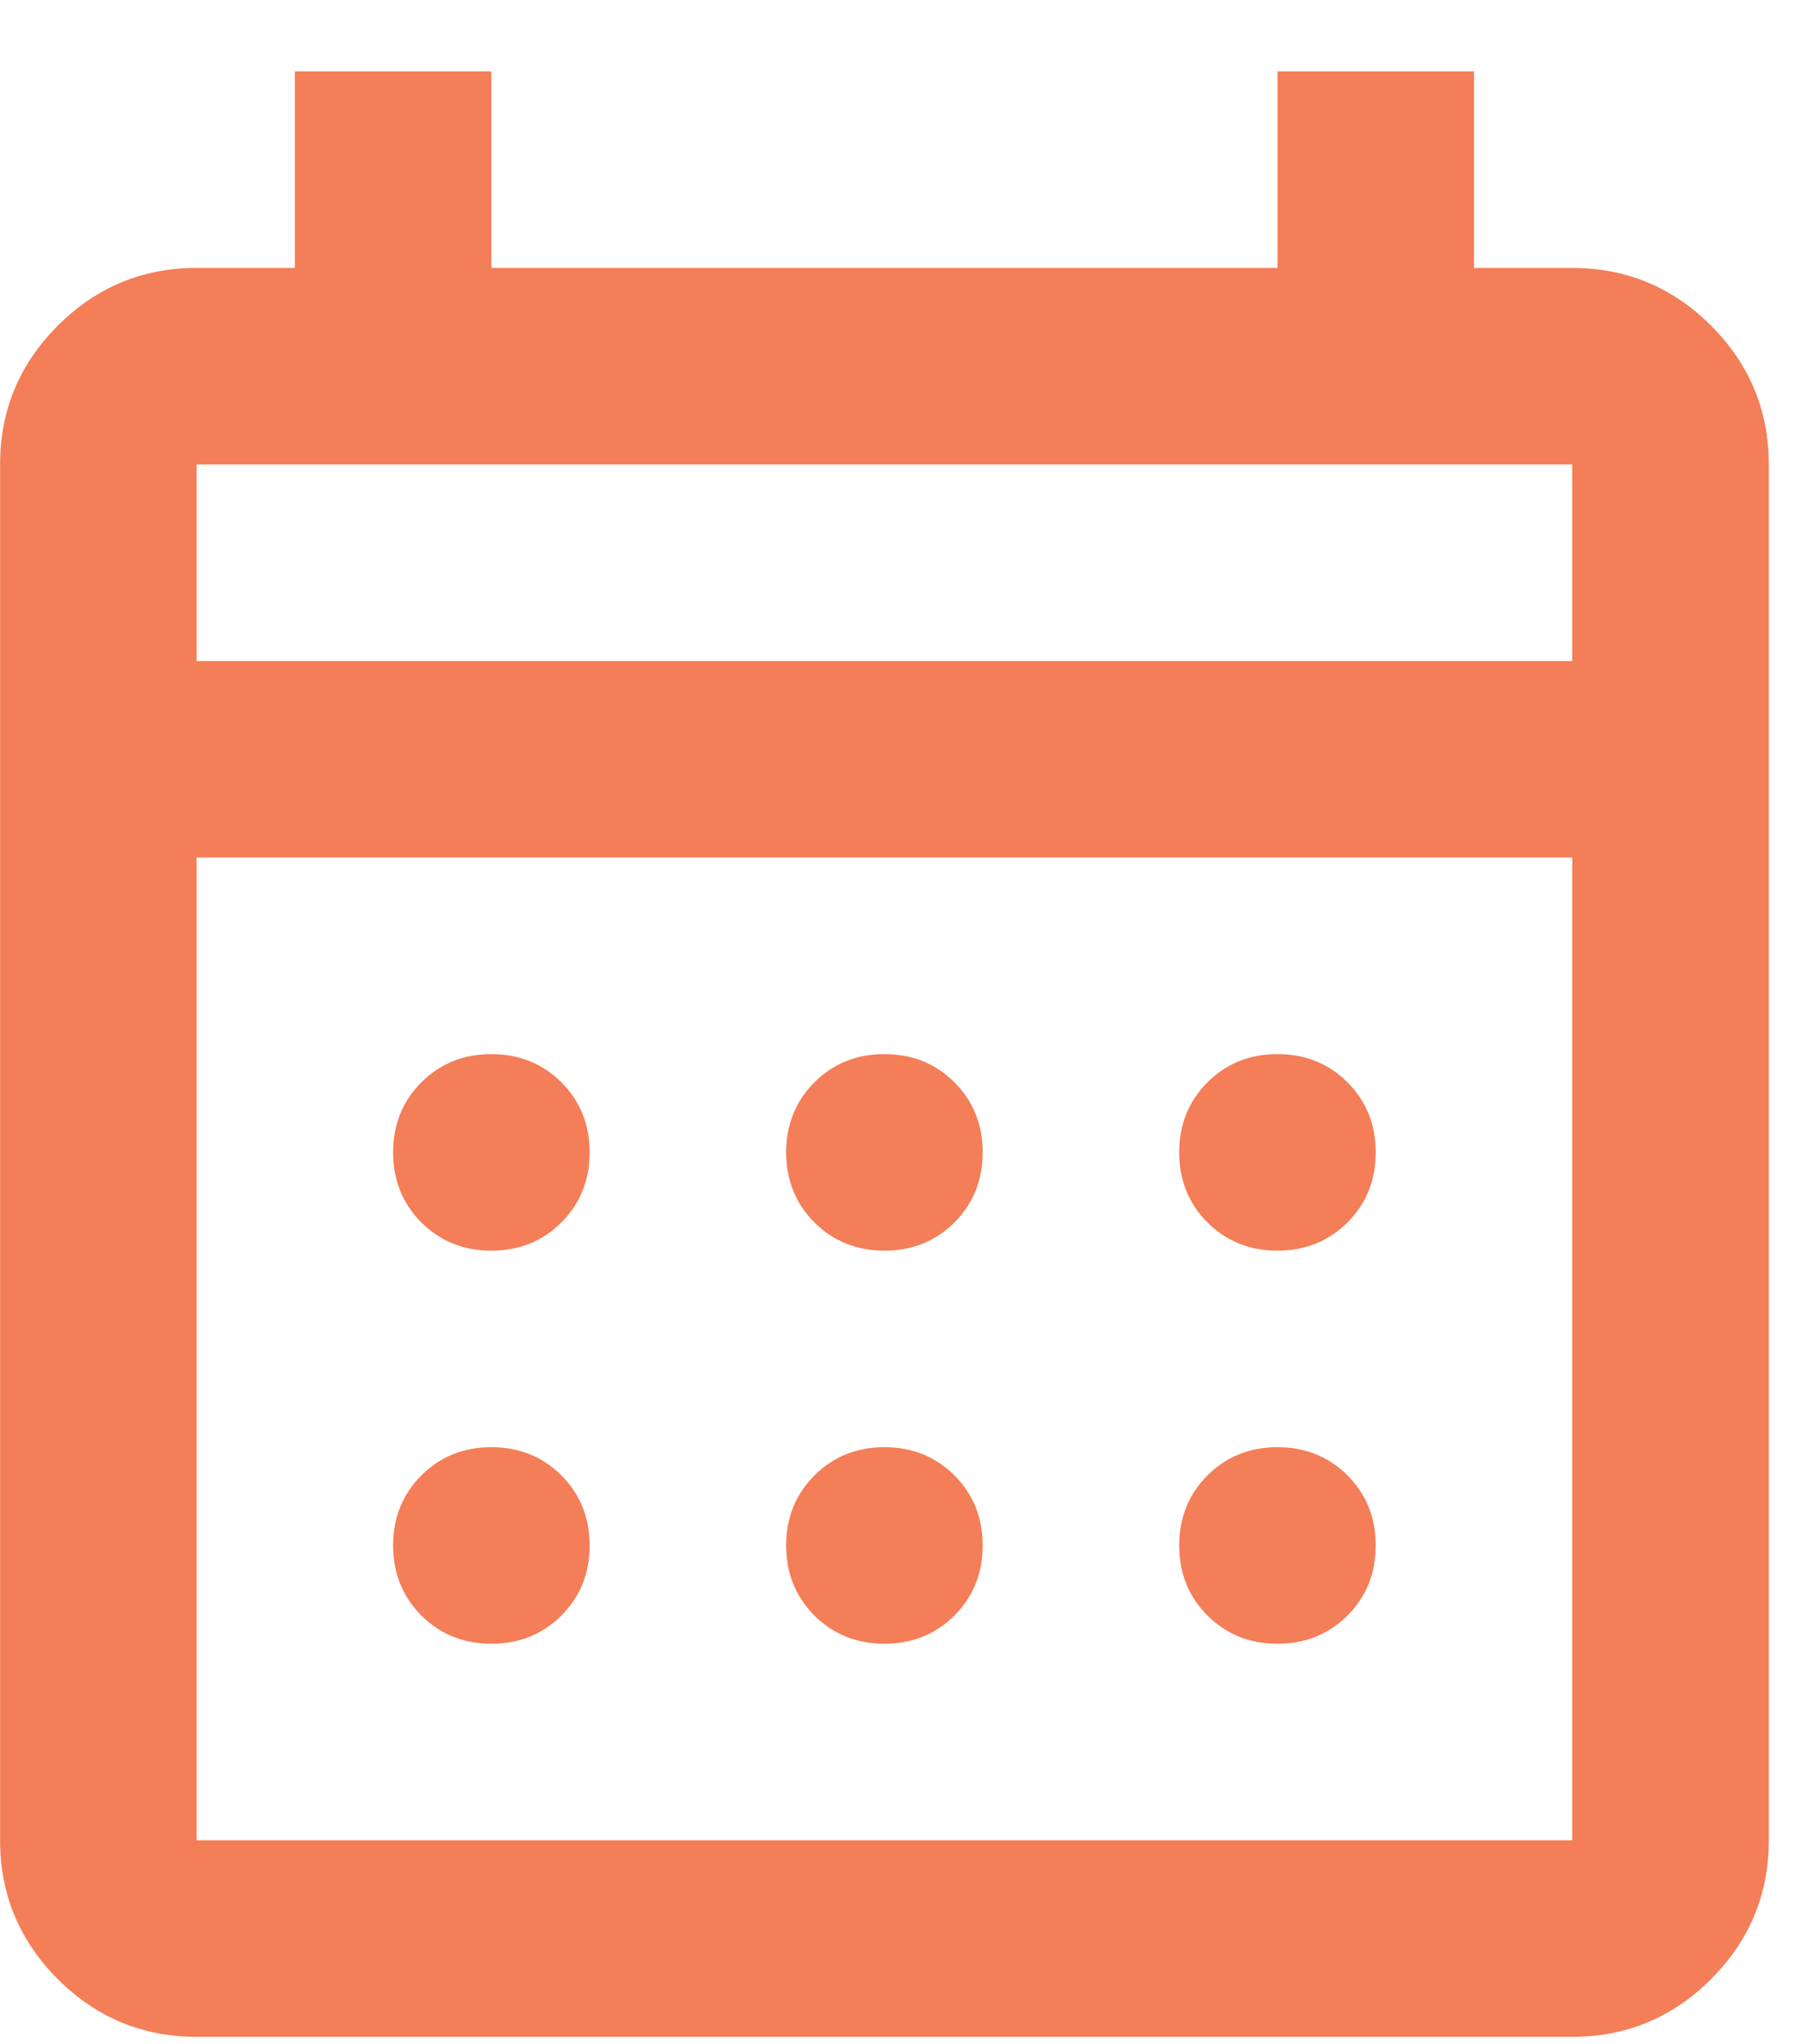
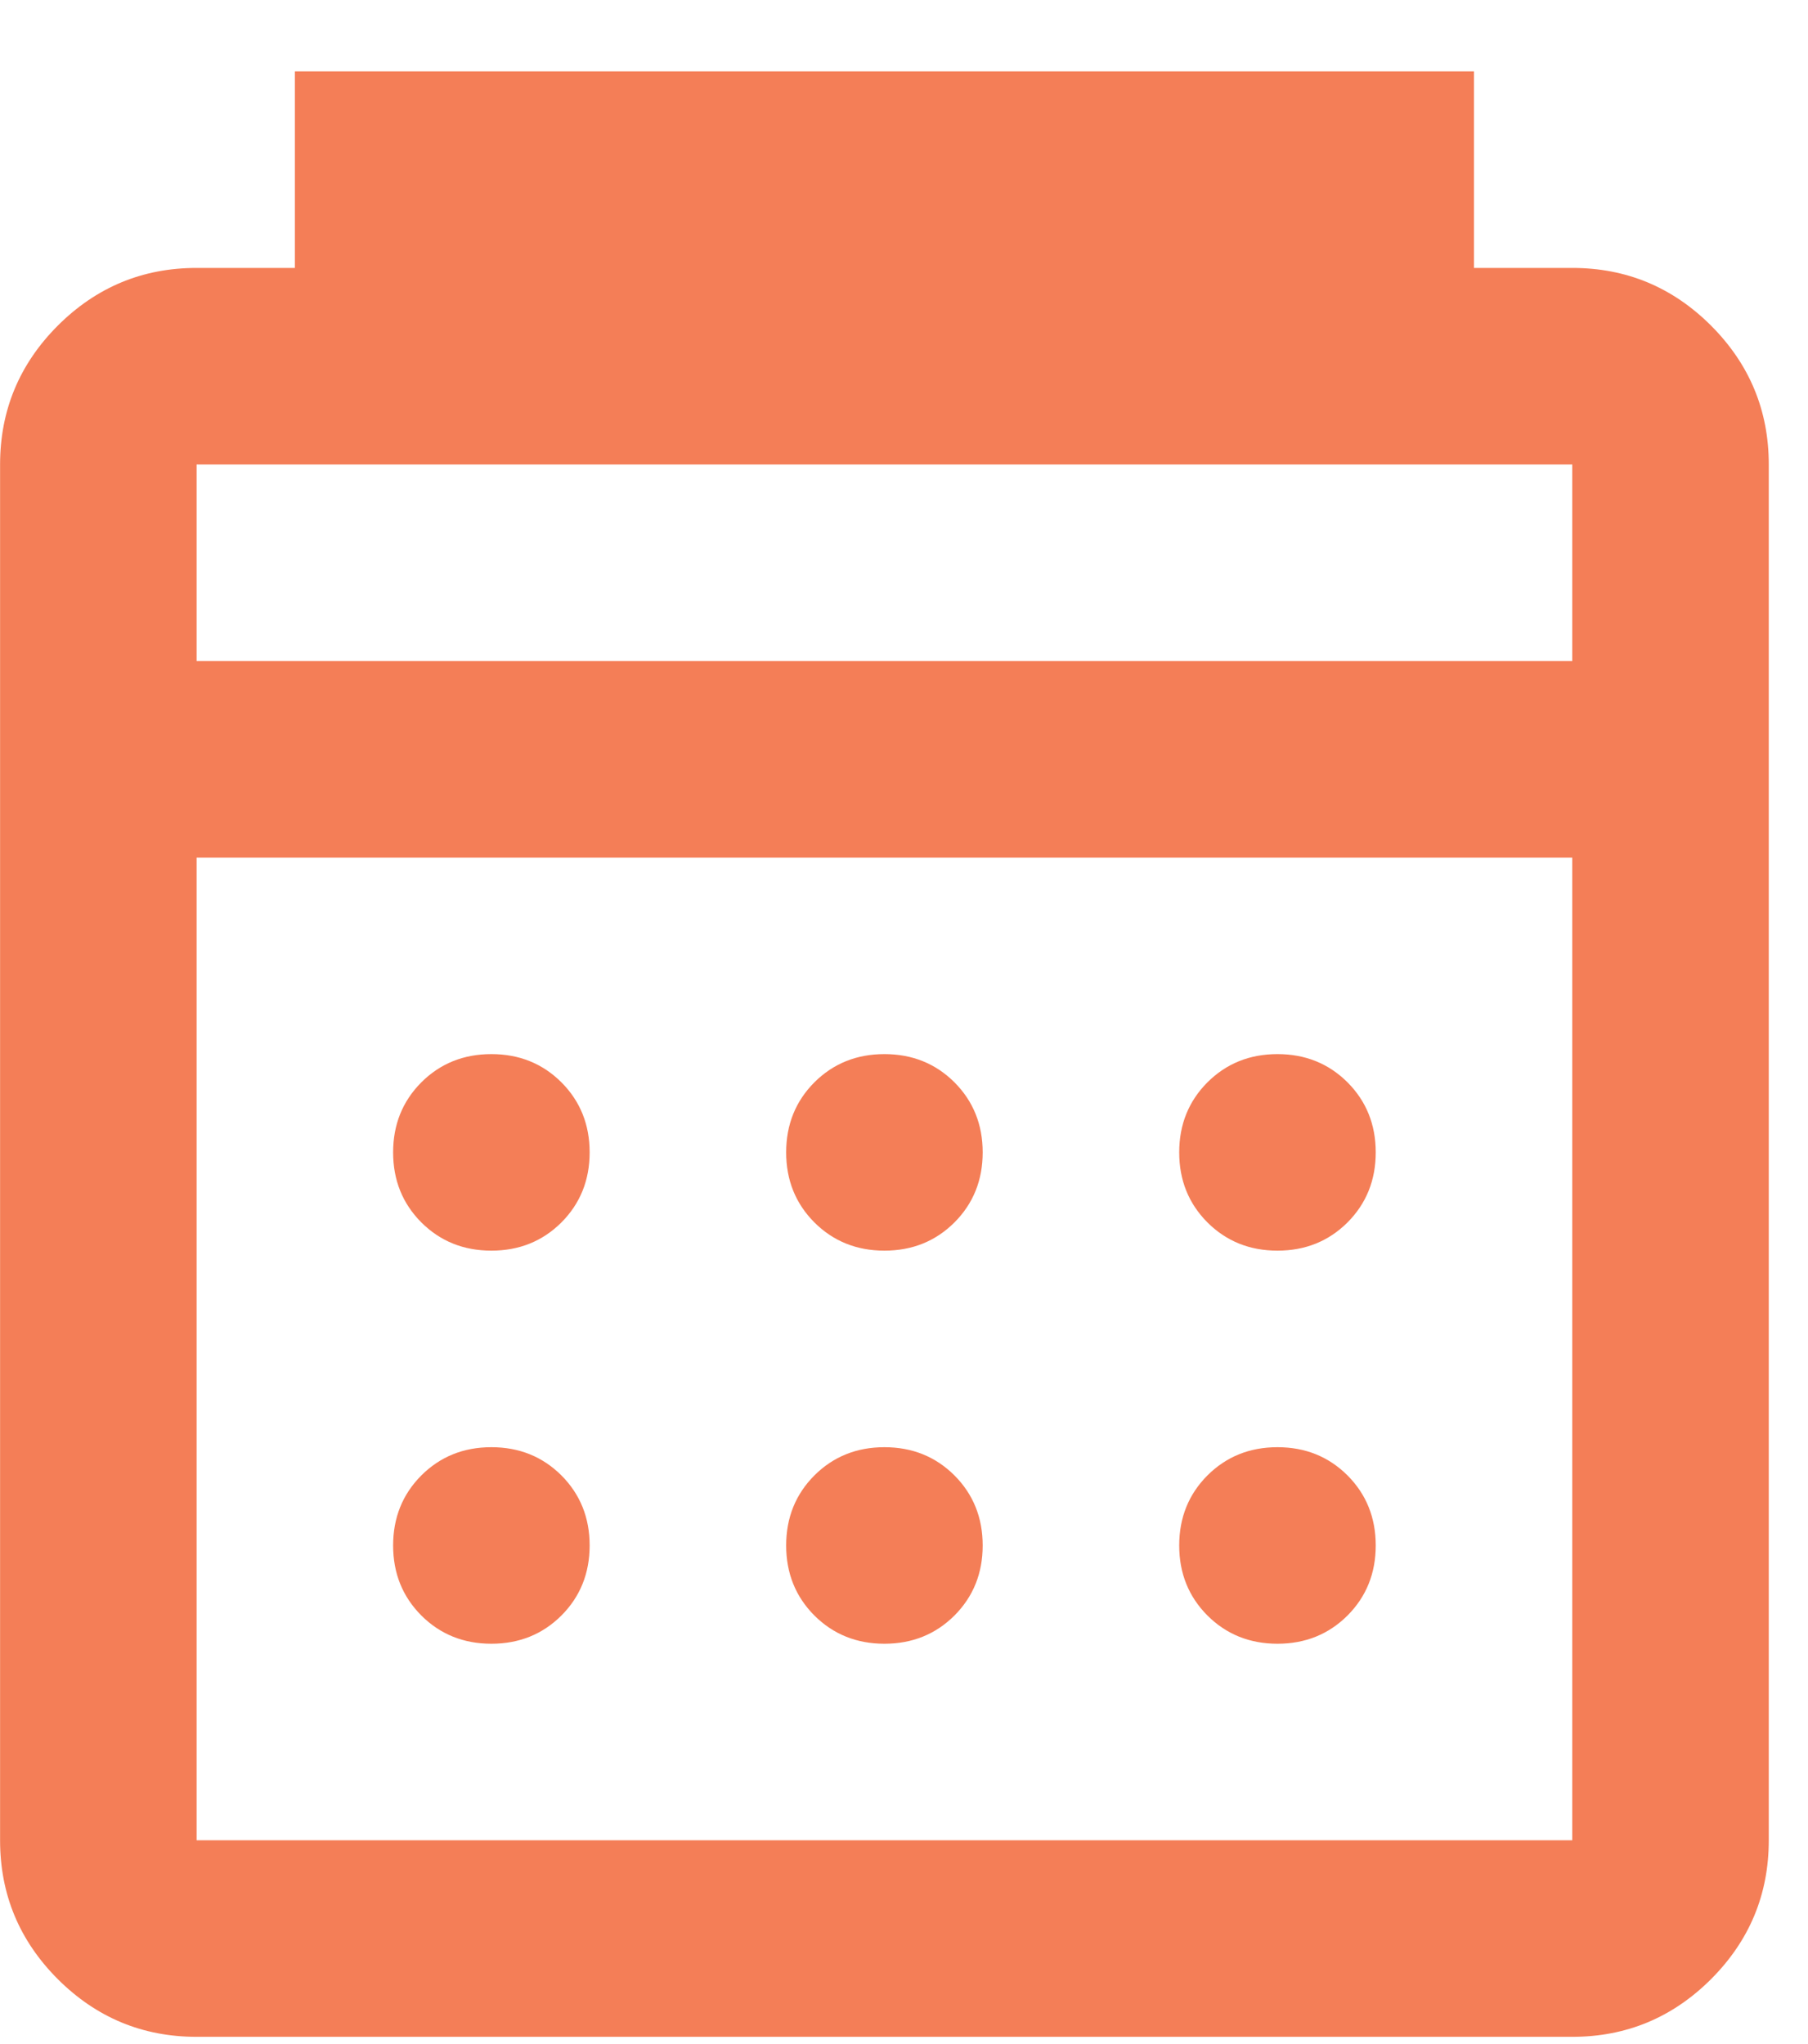
<svg xmlns="http://www.w3.org/2000/svg" width="23" height="26" viewBox="0 0 23 26" fill="none">
-   <path d="M2.501 25.908C1.813 25.908 1.225 25.663 0.735 25.174C0.246 24.684 0.001 24.096 0.001 23.408V5.908C0.001 5.221 0.246 4.632 0.735 4.142C1.225 3.653 1.813 3.408 2.501 3.408H3.751V0.908H6.251V3.408H16.251V0.908H18.751V3.408H20.001C20.689 3.408 21.277 3.653 21.767 4.142C22.256 4.632 22.501 5.221 22.501 5.908V23.408C22.501 24.096 22.256 24.684 21.767 25.174C21.277 25.663 20.689 25.908 20.001 25.908H2.501ZM2.501 23.408H20.001V10.908H2.501V23.408ZM2.501 8.408H20.001V5.908H2.501V8.408ZM11.251 15.908C10.897 15.908 10.6 15.788 10.36 15.549C10.121 15.309 10.001 15.012 10.001 14.658C10.001 14.304 10.121 14.007 10.36 13.767C10.6 13.528 10.897 13.408 11.251 13.408C11.605 13.408 11.902 13.528 12.142 13.767C12.381 14.007 12.501 14.304 12.501 14.658C12.501 15.012 12.381 15.309 12.142 15.549C11.902 15.788 11.605 15.908 11.251 15.908ZM6.251 15.908C5.897 15.908 5.6 15.788 5.36 15.549C5.121 15.309 5.001 15.012 5.001 14.658C5.001 14.304 5.121 14.007 5.36 13.767C5.6 13.528 5.897 13.408 6.251 13.408C6.605 13.408 6.902 13.528 7.142 13.767C7.381 14.007 7.501 14.304 7.501 14.658C7.501 15.012 7.381 15.309 7.142 15.549C6.902 15.788 6.605 15.908 6.251 15.908ZM16.251 15.908C15.897 15.908 15.6 15.788 15.36 15.549C15.121 15.309 15.001 15.012 15.001 14.658C15.001 14.304 15.121 14.007 15.36 13.767C15.6 13.528 15.897 13.408 16.251 13.408C16.605 13.408 16.902 13.528 17.142 13.767C17.381 14.007 17.501 14.304 17.501 14.658C17.501 15.012 17.381 15.309 17.142 15.549C16.902 15.788 16.605 15.908 16.251 15.908ZM11.251 20.908C10.897 20.908 10.6 20.788 10.36 20.549C10.121 20.309 10.001 20.012 10.001 19.658C10.001 19.304 10.121 19.007 10.36 18.767C10.6 18.528 10.897 18.408 11.251 18.408C11.605 18.408 11.902 18.528 12.142 18.767C12.381 19.007 12.501 19.304 12.501 19.658C12.501 20.012 12.381 20.309 12.142 20.549C11.902 20.788 11.605 20.908 11.251 20.908ZM6.251 20.908C5.897 20.908 5.6 20.788 5.36 20.549C5.121 20.309 5.001 20.012 5.001 19.658C5.001 19.304 5.121 19.007 5.36 18.767C5.6 18.528 5.897 18.408 6.251 18.408C6.605 18.408 6.902 18.528 7.142 18.767C7.381 19.007 7.501 19.304 7.501 19.658C7.501 20.012 7.381 20.309 7.142 20.549C6.902 20.788 6.605 20.908 6.251 20.908ZM16.251 20.908C15.897 20.908 15.6 20.788 15.36 20.549C15.121 20.309 15.001 20.012 15.001 19.658C15.001 19.304 15.121 19.007 15.36 18.767C15.6 18.528 15.897 18.408 16.251 18.408C16.605 18.408 16.902 18.528 17.142 18.767C17.381 19.007 17.501 19.304 17.501 19.658C17.501 20.012 17.381 20.309 17.142 20.549C16.902 20.788 16.605 20.908 16.251 20.908Z" fill="#F47E57" />
+   <path d="M2.501 25.908C1.813 25.908 1.225 25.663 0.735 25.174C0.246 24.684 0.001 24.096 0.001 23.408V5.908C0.001 5.221 0.246 4.632 0.735 4.142C1.225 3.653 1.813 3.408 2.501 3.408H3.751V0.908H6.251V3.408V0.908H18.751V3.408H20.001C20.689 3.408 21.277 3.653 21.767 4.142C22.256 4.632 22.501 5.221 22.501 5.908V23.408C22.501 24.096 22.256 24.684 21.767 25.174C21.277 25.663 20.689 25.908 20.001 25.908H2.501ZM2.501 23.408H20.001V10.908H2.501V23.408ZM2.501 8.408H20.001V5.908H2.501V8.408ZM11.251 15.908C10.897 15.908 10.6 15.788 10.36 15.549C10.121 15.309 10.001 15.012 10.001 14.658C10.001 14.304 10.121 14.007 10.36 13.767C10.6 13.528 10.897 13.408 11.251 13.408C11.605 13.408 11.902 13.528 12.142 13.767C12.381 14.007 12.501 14.304 12.501 14.658C12.501 15.012 12.381 15.309 12.142 15.549C11.902 15.788 11.605 15.908 11.251 15.908ZM6.251 15.908C5.897 15.908 5.6 15.788 5.36 15.549C5.121 15.309 5.001 15.012 5.001 14.658C5.001 14.304 5.121 14.007 5.36 13.767C5.6 13.528 5.897 13.408 6.251 13.408C6.605 13.408 6.902 13.528 7.142 13.767C7.381 14.007 7.501 14.304 7.501 14.658C7.501 15.012 7.381 15.309 7.142 15.549C6.902 15.788 6.605 15.908 6.251 15.908ZM16.251 15.908C15.897 15.908 15.6 15.788 15.36 15.549C15.121 15.309 15.001 15.012 15.001 14.658C15.001 14.304 15.121 14.007 15.36 13.767C15.6 13.528 15.897 13.408 16.251 13.408C16.605 13.408 16.902 13.528 17.142 13.767C17.381 14.007 17.501 14.304 17.501 14.658C17.501 15.012 17.381 15.309 17.142 15.549C16.902 15.788 16.605 15.908 16.251 15.908ZM11.251 20.908C10.897 20.908 10.6 20.788 10.36 20.549C10.121 20.309 10.001 20.012 10.001 19.658C10.001 19.304 10.121 19.007 10.36 18.767C10.6 18.528 10.897 18.408 11.251 18.408C11.605 18.408 11.902 18.528 12.142 18.767C12.381 19.007 12.501 19.304 12.501 19.658C12.501 20.012 12.381 20.309 12.142 20.549C11.902 20.788 11.605 20.908 11.251 20.908ZM6.251 20.908C5.897 20.908 5.6 20.788 5.36 20.549C5.121 20.309 5.001 20.012 5.001 19.658C5.001 19.304 5.121 19.007 5.36 18.767C5.6 18.528 5.897 18.408 6.251 18.408C6.605 18.408 6.902 18.528 7.142 18.767C7.381 19.007 7.501 19.304 7.501 19.658C7.501 20.012 7.381 20.309 7.142 20.549C6.902 20.788 6.605 20.908 6.251 20.908ZM16.251 20.908C15.897 20.908 15.6 20.788 15.36 20.549C15.121 20.309 15.001 20.012 15.001 19.658C15.001 19.304 15.121 19.007 15.36 18.767C15.6 18.528 15.897 18.408 16.251 18.408C16.605 18.408 16.902 18.528 17.142 18.767C17.381 19.007 17.501 19.304 17.501 19.658C17.501 20.012 17.381 20.309 17.142 20.549C16.902 20.788 16.605 20.908 16.251 20.908Z" fill="#F47E57" />
</svg>